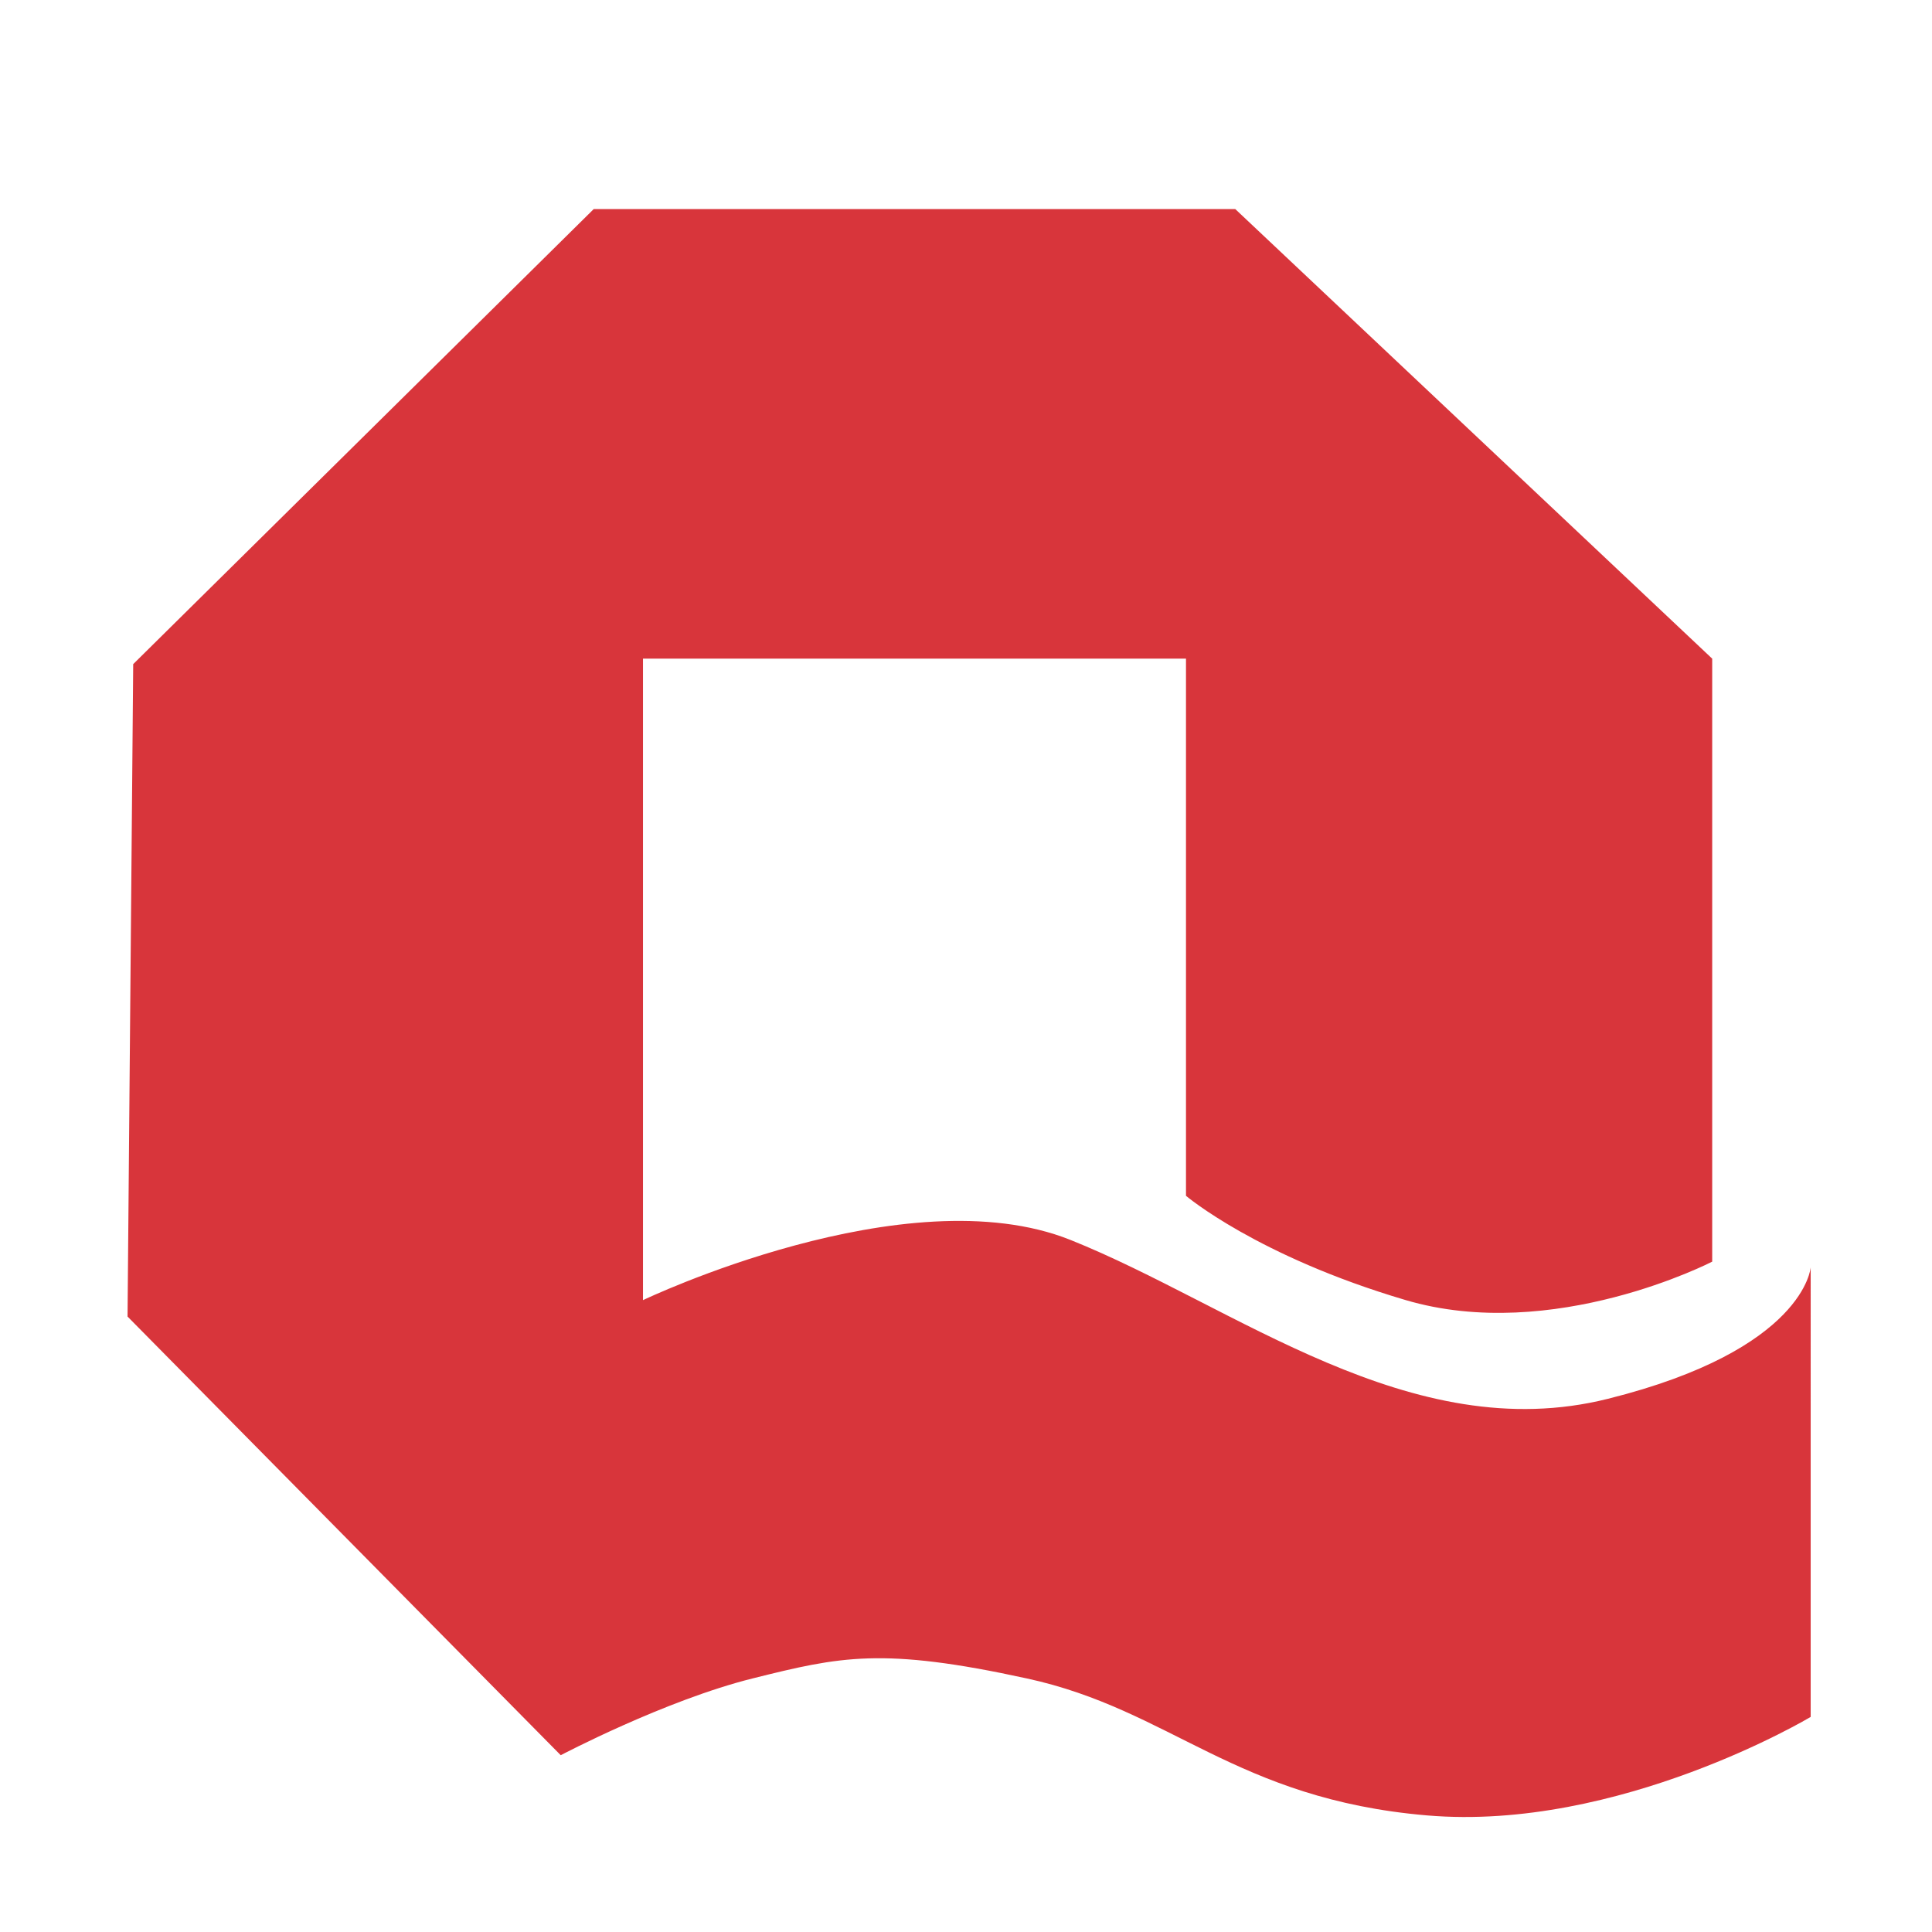
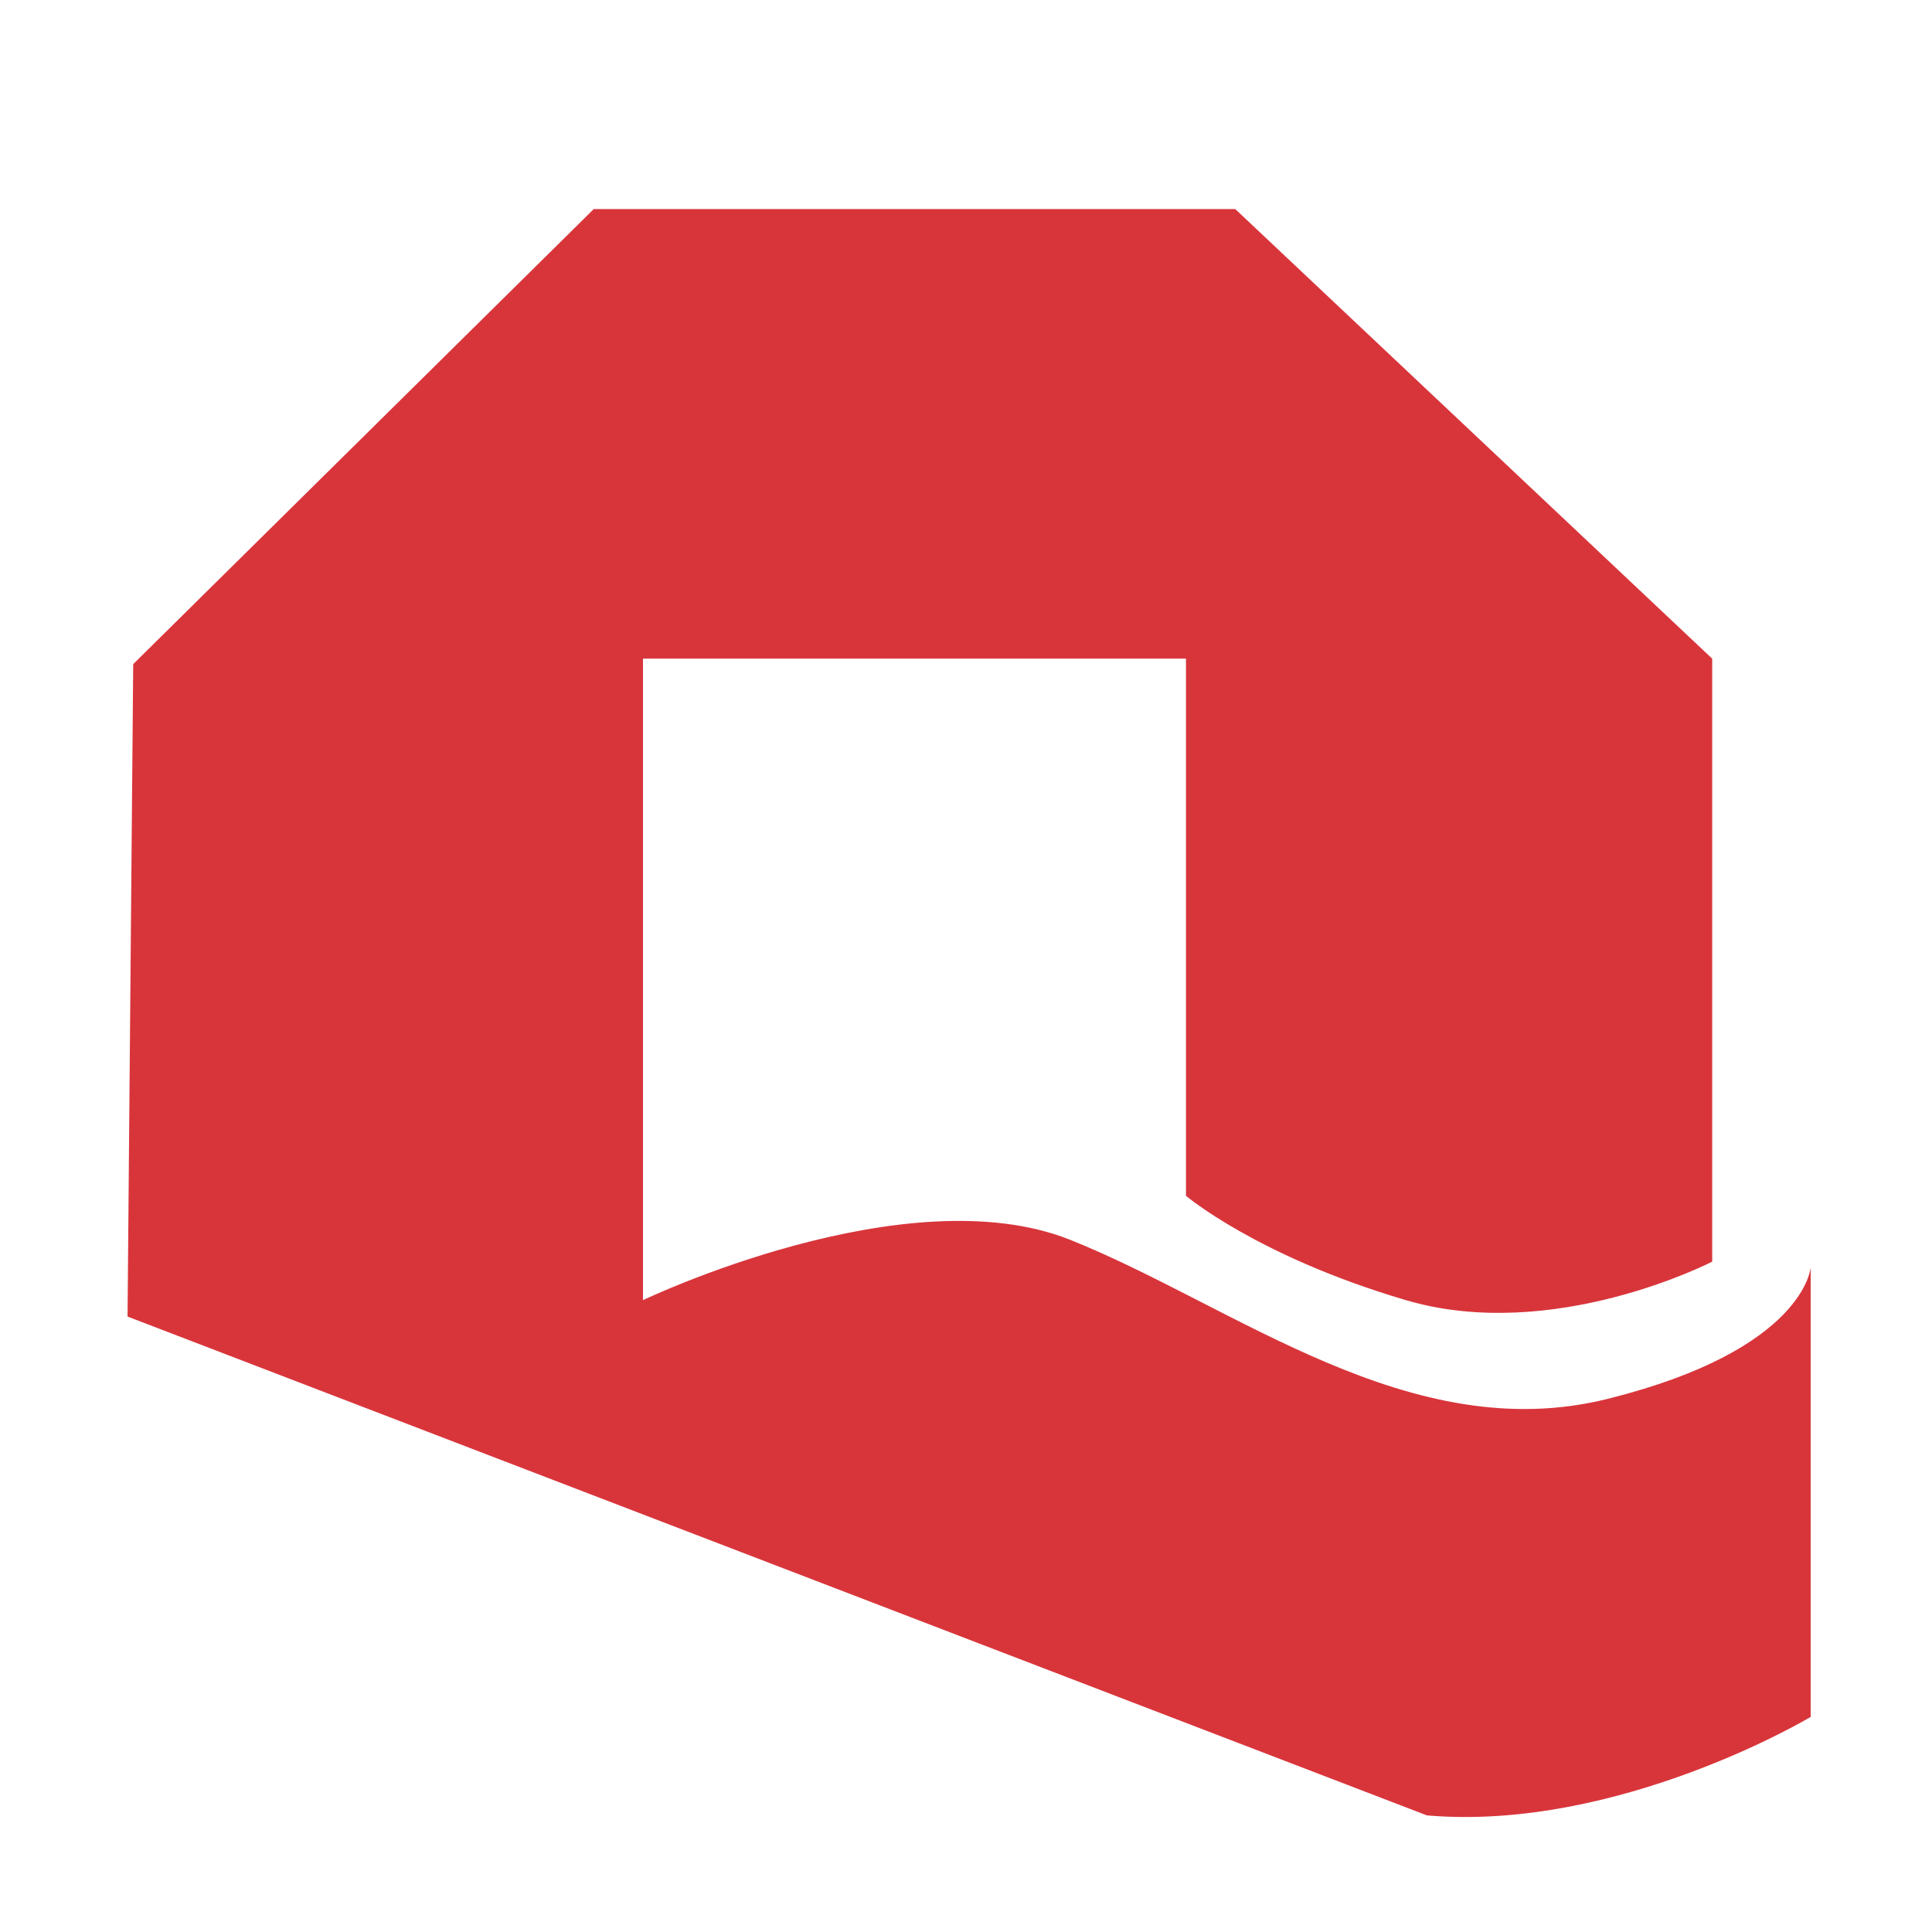
<svg xmlns="http://www.w3.org/2000/svg" t="1637055878883" class="icon" viewBox="0 0 1024 1024" version="1.1" p-id="2520" width="200" height="200">
  <defs>
    <style type="text/css" />
  </defs>
-   <path d="M70.6 352l244.1-241.2h340l252.8 238.3v319.6s-84.3 43.6-162.7 20.3c-78.5-23.2-116.2-55.2-116.2-55.2V349.1H340.8v340s139.5-66.8 226.6-31.9c87.2 34.9 180.1 110.4 284.8 84.2 104.6-26.1 107.5-69.7 107.5-69.7V910S858 970.9 756.3 962.2c-101.7-8.7-135.5-56-212.1-72.6-76.6-16.7-98.8-11.6-145.3 0-46.5 11.6-101.7 40.7-101.7 40.7L67.6 697.8l3-345.8z" fill="#D8353B" p-id="2521" />
+   <path d="M70.6 352l244.1-241.2h340l252.8 238.3v319.6s-84.3 43.6-162.7 20.3c-78.5-23.2-116.2-55.2-116.2-55.2V349.1H340.8v340s139.5-66.8 226.6-31.9c87.2 34.9 180.1 110.4 284.8 84.2 104.6-26.1 107.5-69.7 107.5-69.7V910S858 970.9 756.3 962.2L67.6 697.8l3-345.8z" fill="#D8353B" p-id="2521" />
</svg>